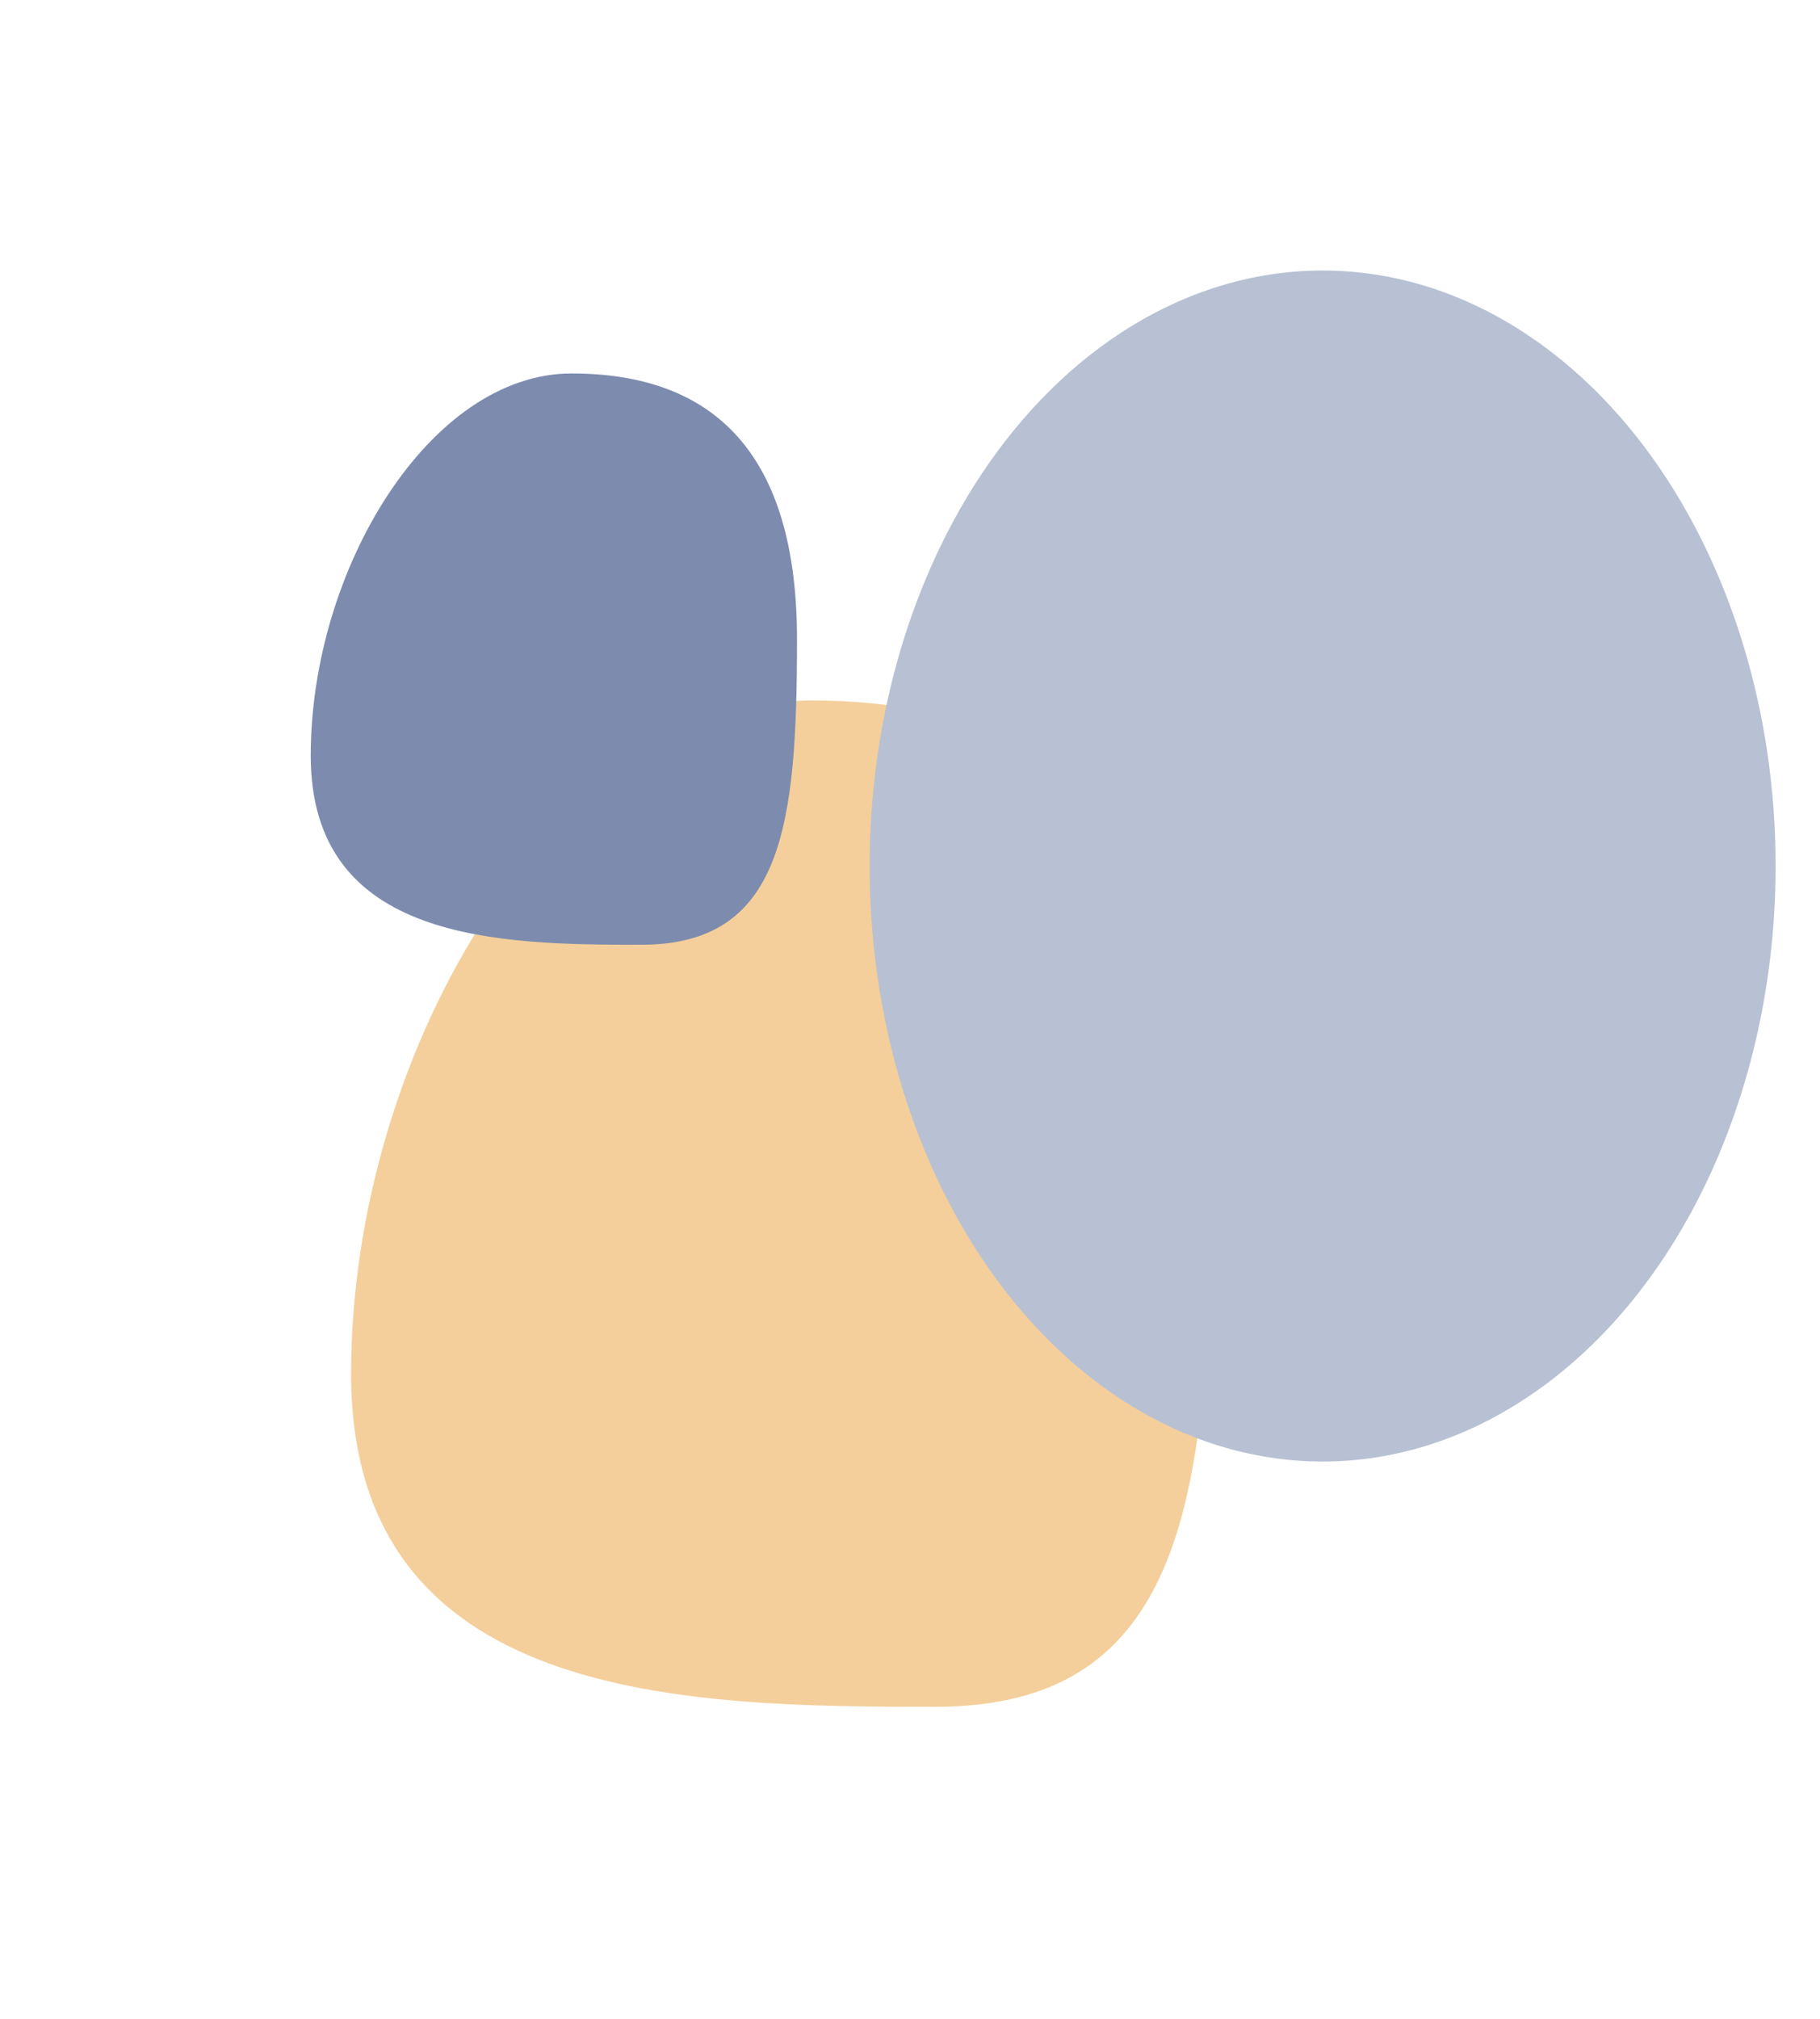
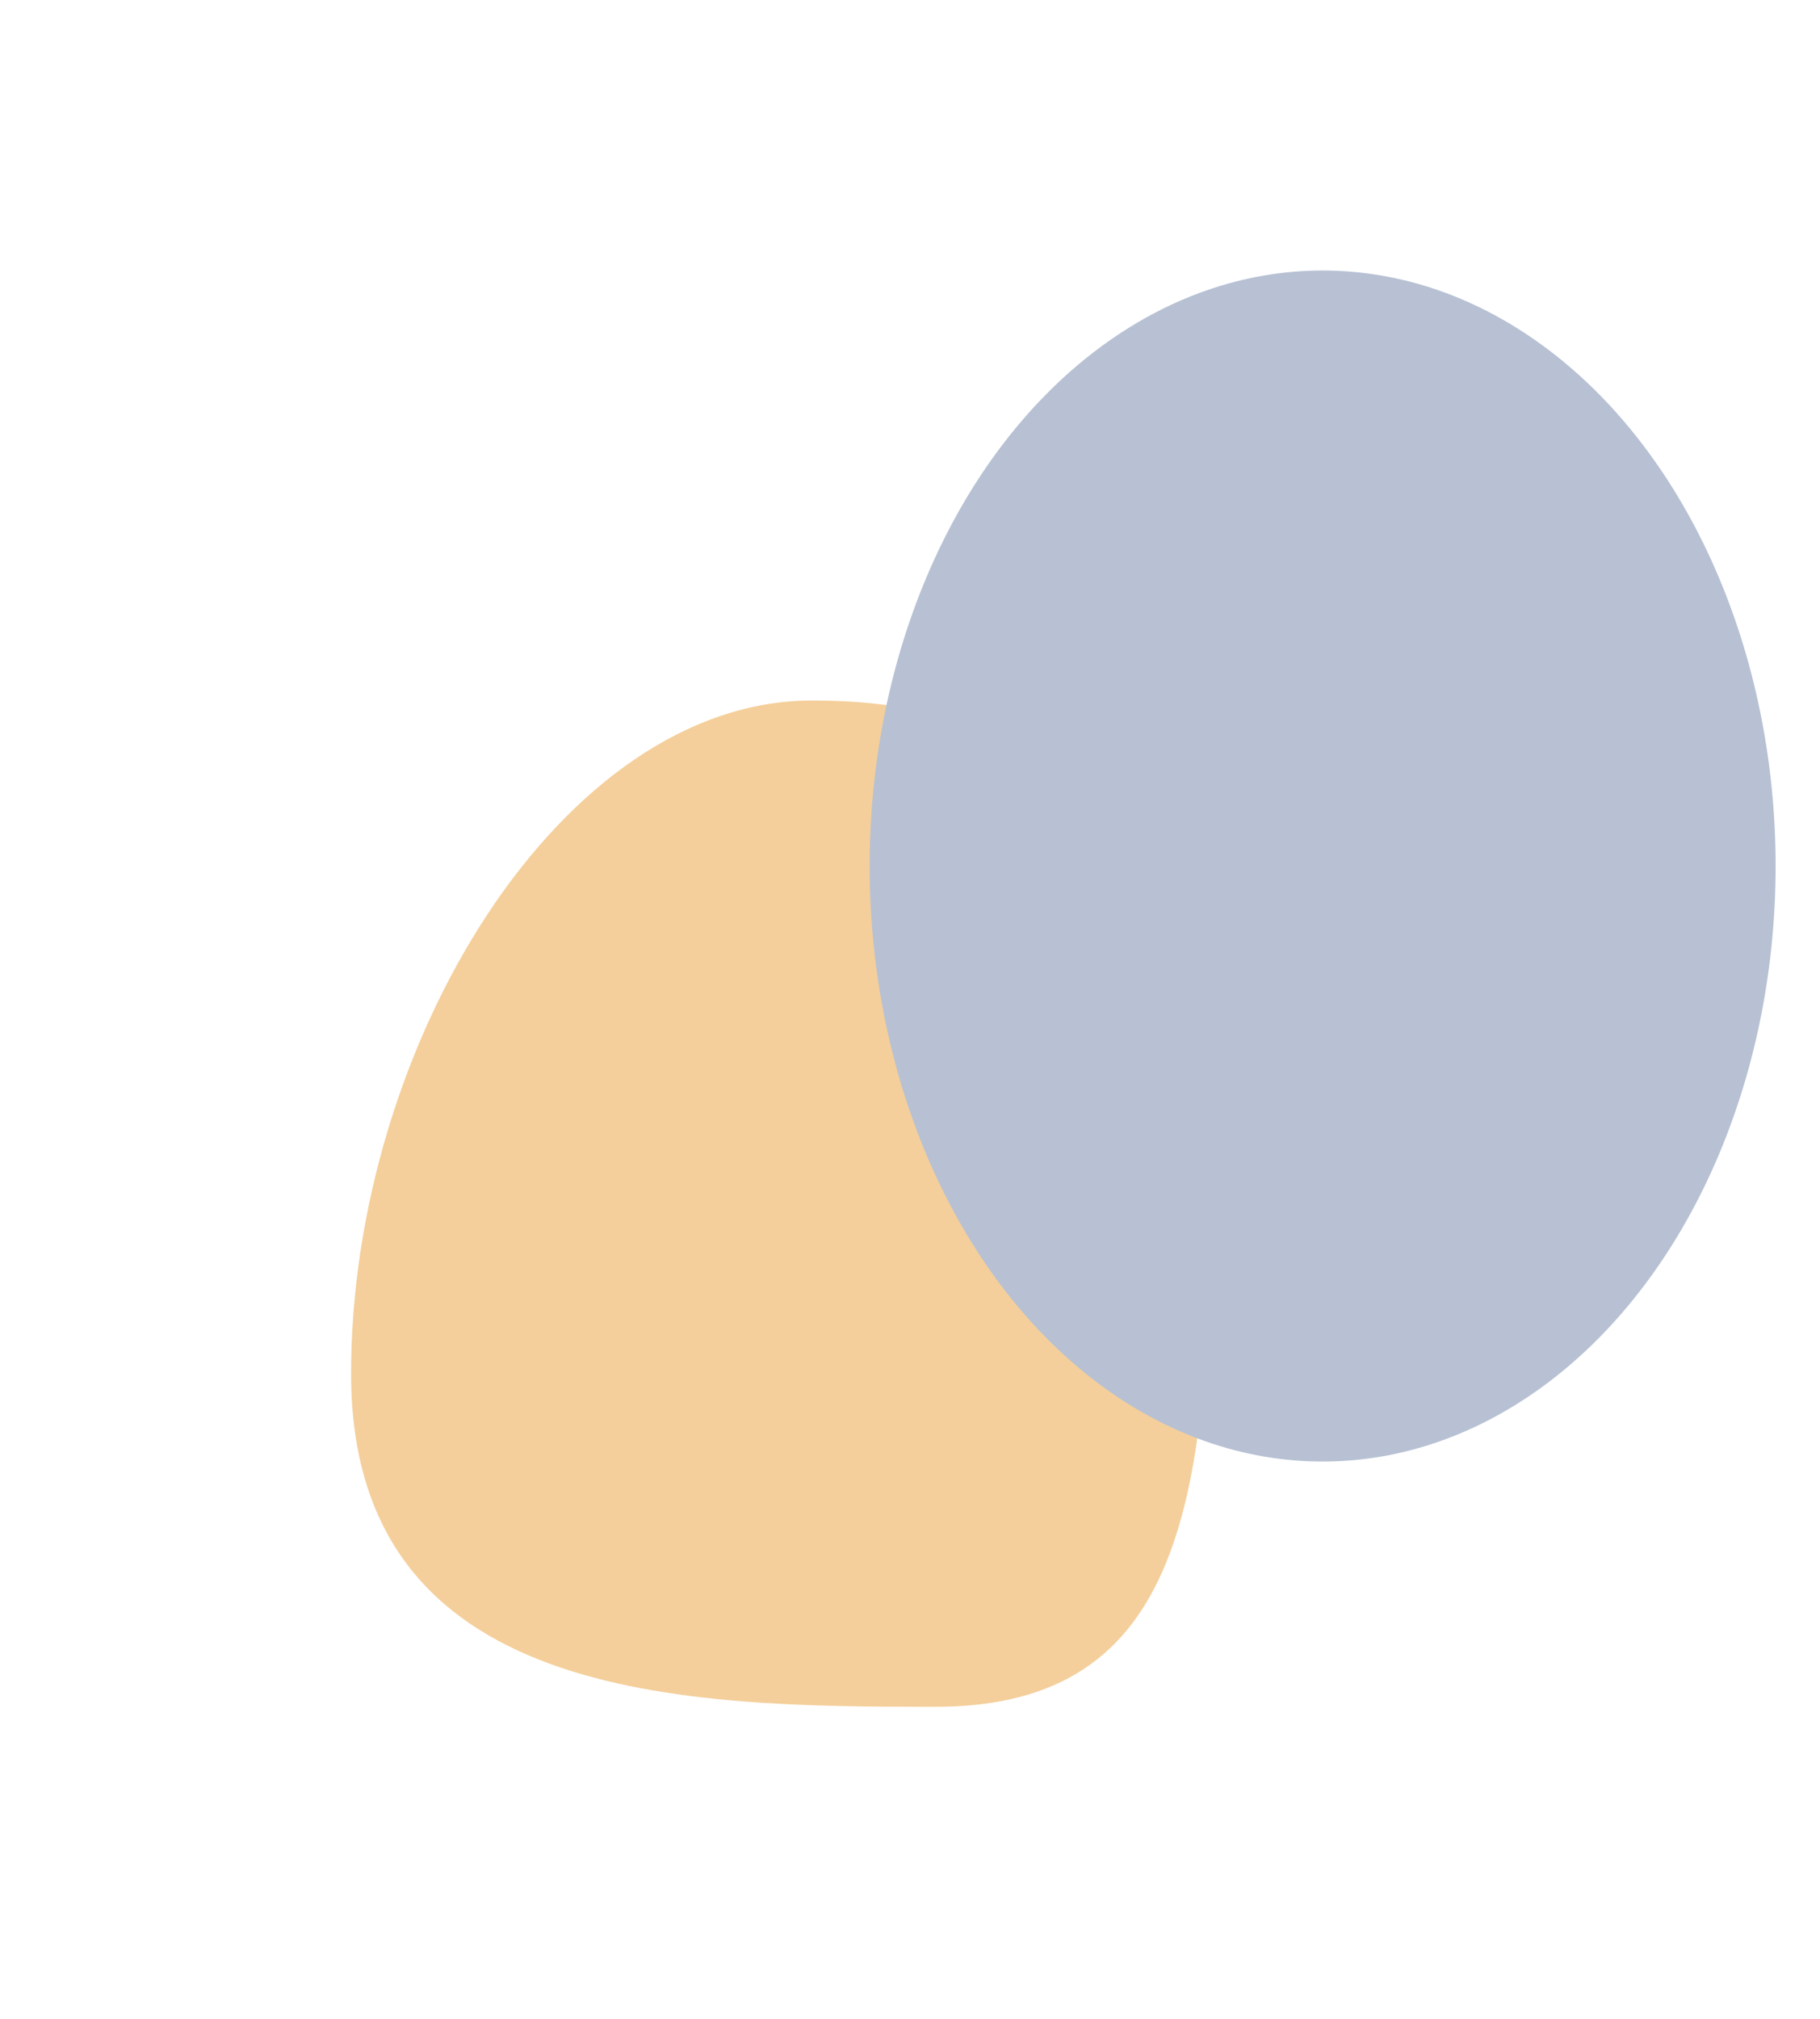
<svg xmlns="http://www.w3.org/2000/svg" width="902" height="1000" viewBox="0 0 902 1000" fill="none">
  <g filter="url(#filter0_f_20_5)">
    <path d="M600 579C600 741.924 587.488 845.5 463.5 845.5C339.512 845.5 174 843.424 174 680.5C174 517.576 278.512 347 402.5 347C526.488 347 600 416.076 600 579Z" fill="#F4CF9B" />
  </g>
  <g filter="url(#filter1_f_20_5)">
-     <path d="M395 316.707C395 409.2 387.922 468 317.778 468C247.635 468 154 466.821 154 374.329C154 281.837 213.125 185 283.269 185C353.412 185 395 224.215 395 316.707Z" fill="#7D8CAE" />
-   </g>
+     </g>
  <g filter="url(#filter2_f_20_5)">
    <ellipse cx="655.5" cy="429" rx="224.5" ry="295" fill="#B7C1D3" />
  </g>
  <defs>
    <filter id="filter0_f_20_5" x="20" y="193" width="734" height="806.5" filterUnits="userSpaceOnUse" color-interpolation-filters="sRGB">
      <feFlood flood-opacity="0" result="BackgroundImageFix" />
      <feBlend mode="normal" in="SourceGraphic" in2="BackgroundImageFix" result="shape" />
      <feGaussianBlur stdDeviation="77" result="effect1_foregroundBlur_20_5" />
    </filter>
    <filter id="filter1_f_20_5" x="0" y="31" width="549" height="591" filterUnits="userSpaceOnUse" color-interpolation-filters="sRGB">
      <feFlood flood-opacity="0" result="BackgroundImageFix" />
      <feBlend mode="normal" in="SourceGraphic" in2="BackgroundImageFix" result="shape" />
      <feGaussianBlur stdDeviation="77" result="effect1_foregroundBlur_20_5" />
    </filter>
    <filter id="filter2_f_20_5" x="277" y="-20" width="757" height="898" filterUnits="userSpaceOnUse" color-interpolation-filters="sRGB">
      <feFlood flood-opacity="0" result="BackgroundImageFix" />
      <feBlend mode="normal" in="SourceGraphic" in2="BackgroundImageFix" result="shape" />
      <feGaussianBlur stdDeviation="77" result="effect1_foregroundBlur_20_5" />
    </filter>
  </defs>
</svg>